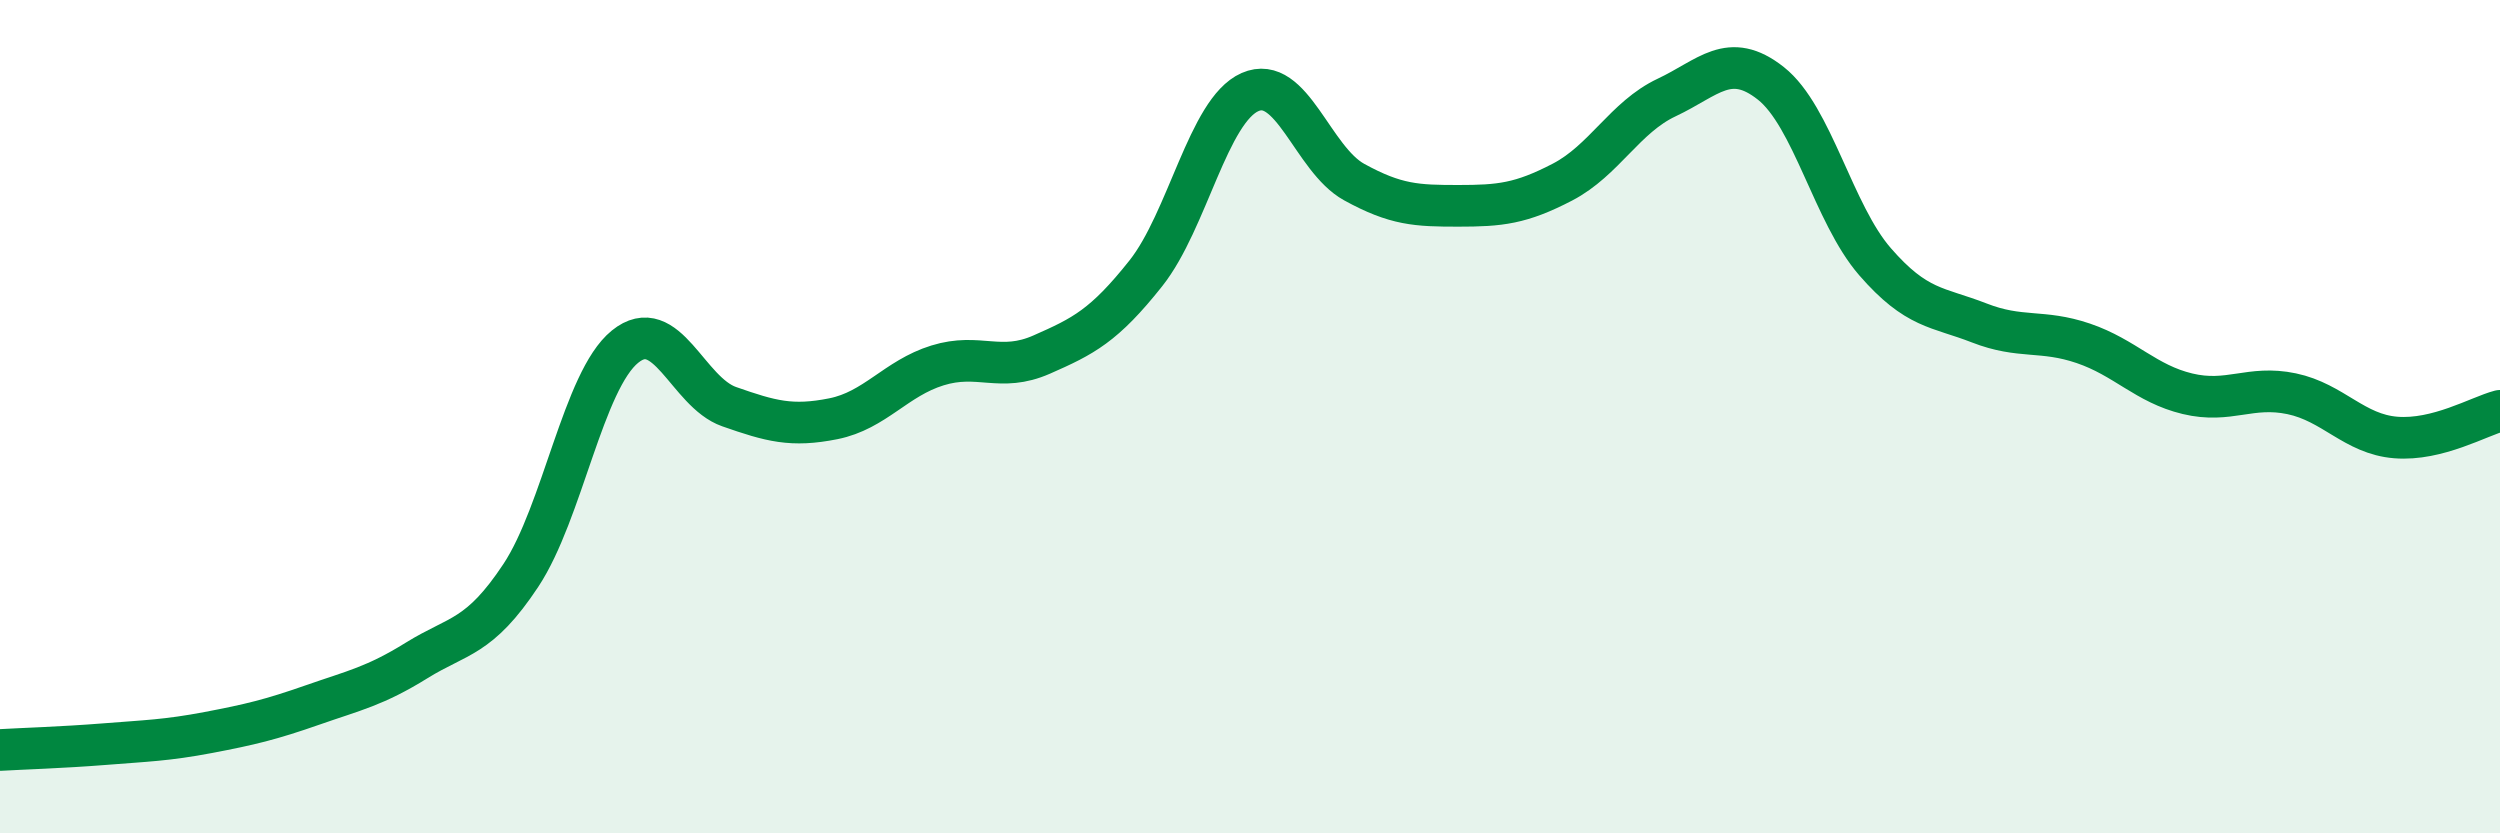
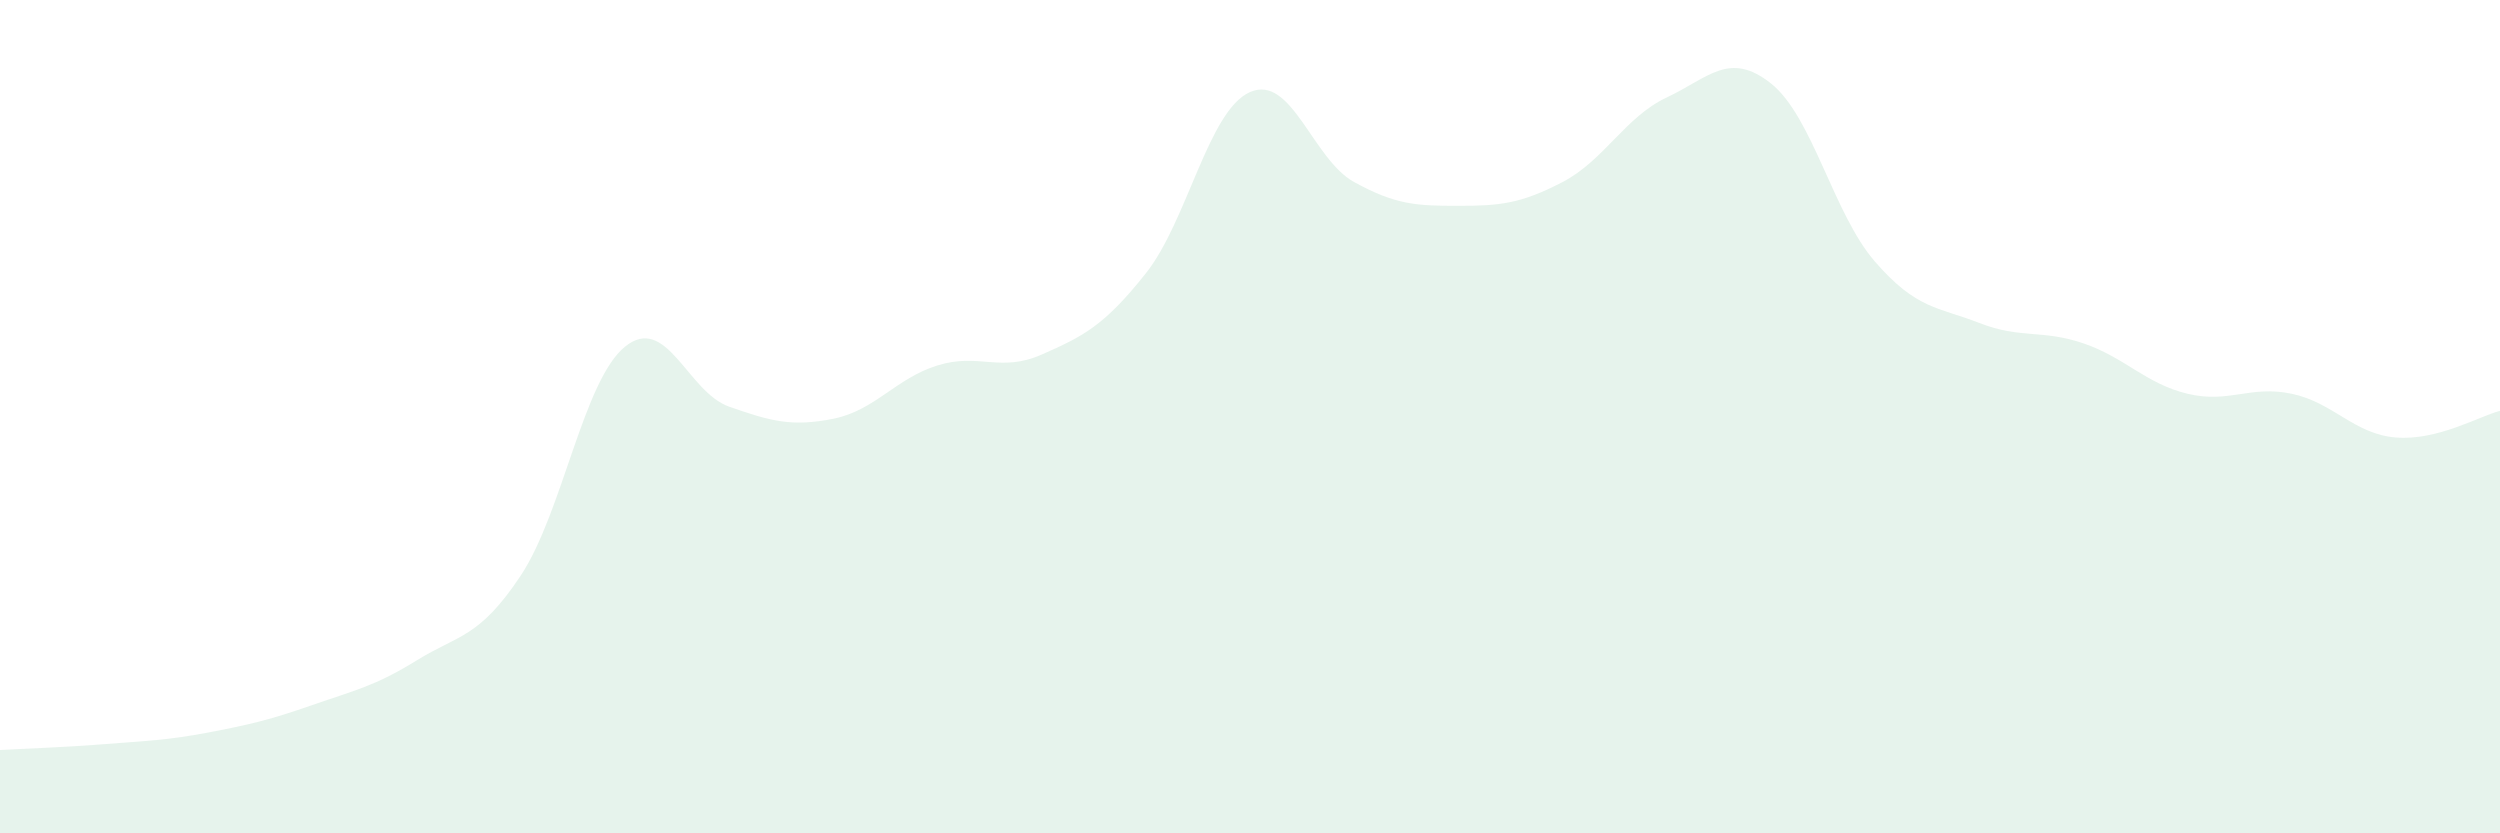
<svg xmlns="http://www.w3.org/2000/svg" width="60" height="20" viewBox="0 0 60 20">
  <path d="M 0,18 C 0.5,17.97 1.5,17.94 2.5,17.86 C 3.5,17.78 4,17.77 5,17.58 C 6,17.39 6.5,17.27 7.5,16.92 C 8.5,16.57 9,16.47 10,15.85 C 11,15.23 11.5,15.32 12.5,13.81 C 13.5,12.3 14,9.13 15,8.32 C 16,7.51 16.5,9.41 17.5,9.76 C 18.5,10.11 19,10.25 20,10.05 C 21,9.85 21.5,9.08 22.5,8.77 C 23.5,8.46 24,8.95 25,8.51 C 26,8.07 26.5,7.82 27.5,6.56 C 28.5,5.3 29,2.65 30,2.21 C 31,1.77 31.5,3.82 32.5,4.37 C 33.5,4.92 34,4.94 35,4.94 C 36,4.94 36.5,4.89 37.5,4.37 C 38.5,3.85 39,2.81 40,2.34 C 41,1.87 41.5,1.21 42.5,2 C 43.5,2.79 44,5.13 45,6.28 C 46,7.43 46.5,7.36 47.5,7.75 C 48.5,8.14 49,7.9 50,8.24 C 51,8.58 51.5,9.21 52.5,9.45 C 53.5,9.69 54,9.24 55,9.45 C 56,9.66 56.5,10.42 57.5,10.5 C 58.5,10.58 59.5,9.99 60,9.86L60 20L0 20Z" fill="#008740" opacity="0.1" stroke-linecap="round" stroke-linejoin="round" />
-   <path d="M 0,18 C 0.5,17.97 1.5,17.94 2.5,17.86 C 3.5,17.78 4,17.77 5,17.58 C 6,17.39 6.5,17.27 7.5,16.92 C 8.5,16.57 9,16.47 10,15.85 C 11,15.23 11.5,15.32 12.5,13.81 C 13.5,12.3 14,9.13 15,8.32 C 16,7.51 16.5,9.41 17.5,9.76 C 18.5,10.11 19,10.25 20,10.05 C 21,9.85 21.5,9.08 22.5,8.77 C 23.5,8.46 24,8.95 25,8.51 C 26,8.07 26.5,7.82 27.5,6.56 C 28.5,5.3 29,2.65 30,2.21 C 31,1.77 31.5,3.82 32.5,4.37 C 33.5,4.92 34,4.94 35,4.94 C 36,4.94 36.5,4.89 37.5,4.37 C 38.5,3.85 39,2.81 40,2.34 C 41,1.87 41.5,1.21 42.5,2 C 43.5,2.79 44,5.13 45,6.28 C 46,7.43 46.5,7.36 47.5,7.75 C 48.5,8.14 49,7.9 50,8.24 C 51,8.58 51.5,9.21 52.5,9.45 C 53.5,9.69 54,9.24 55,9.45 C 56,9.66 56.5,10.42 57.5,10.5 C 58.5,10.58 59.5,9.99 60,9.86" stroke="#008740" stroke-width="1" fill="none" stroke-linecap="round" stroke-linejoin="round" />
</svg>